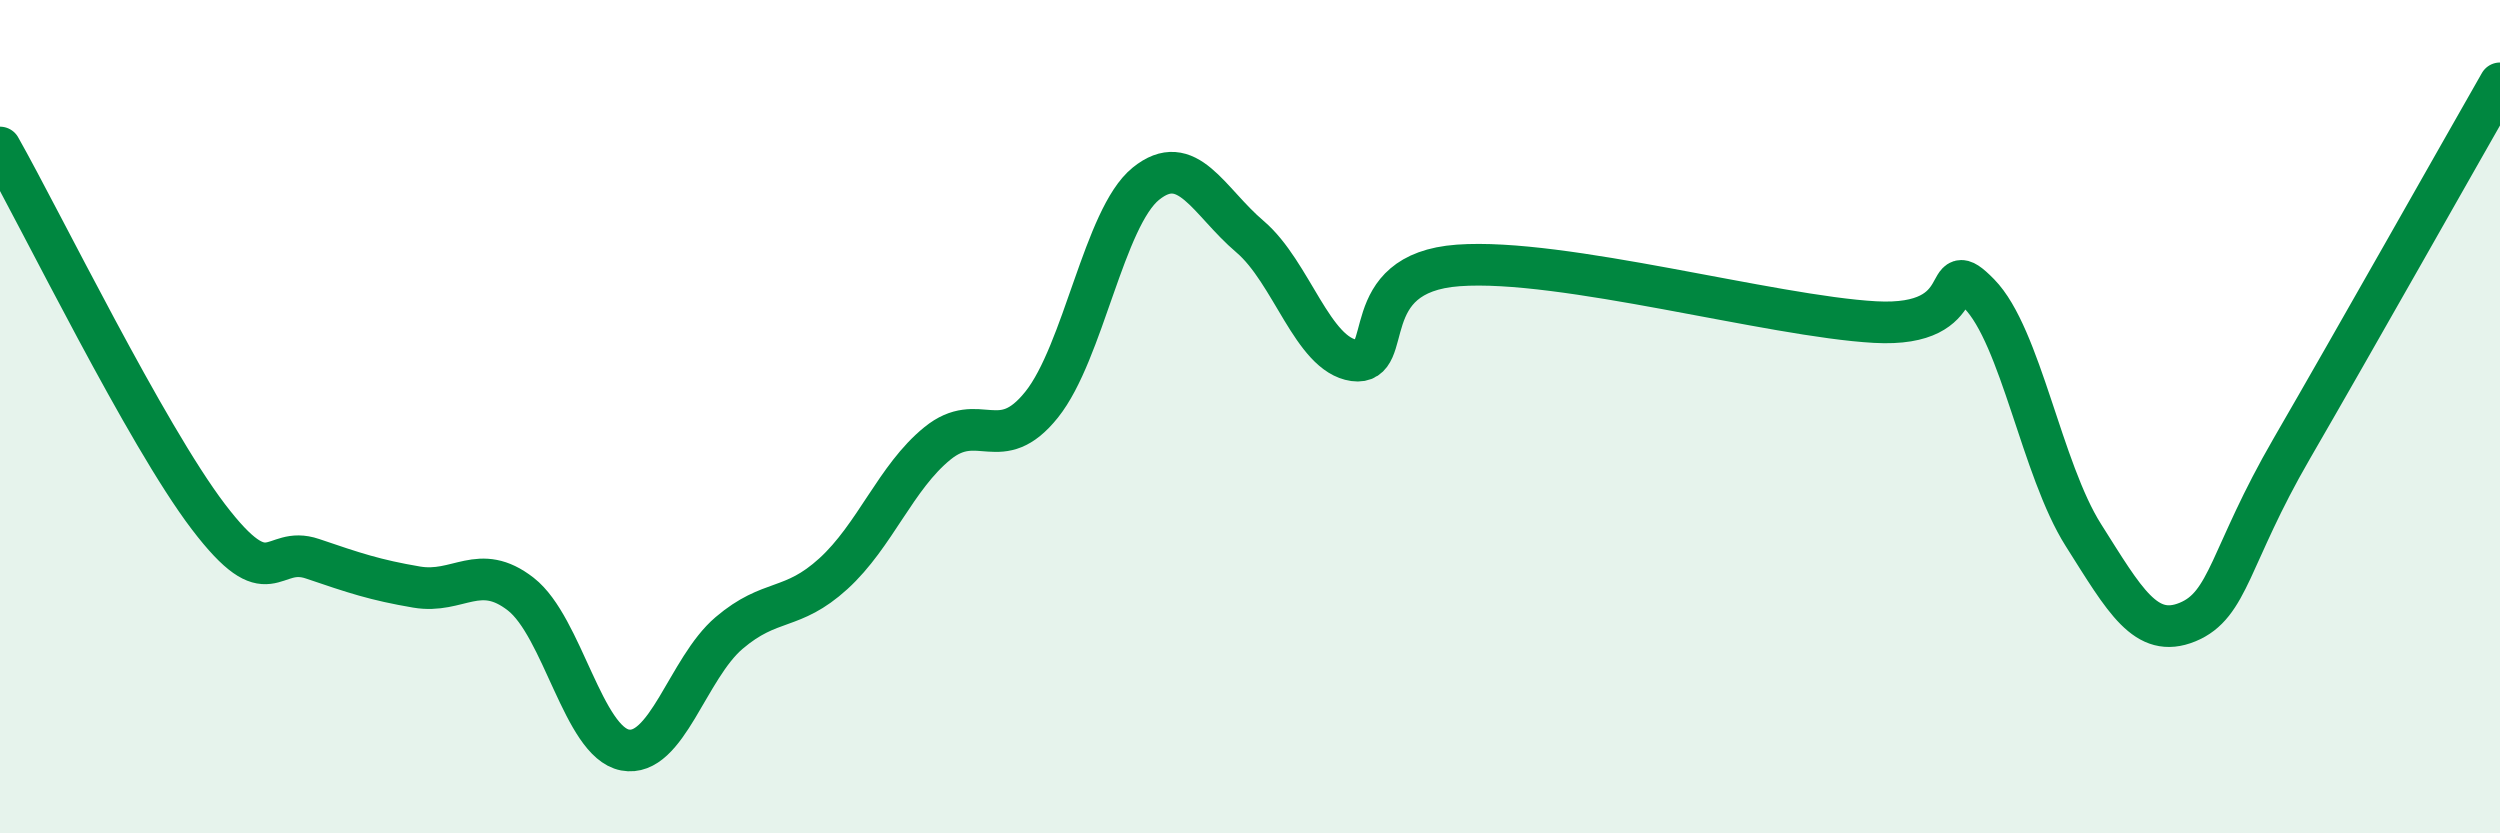
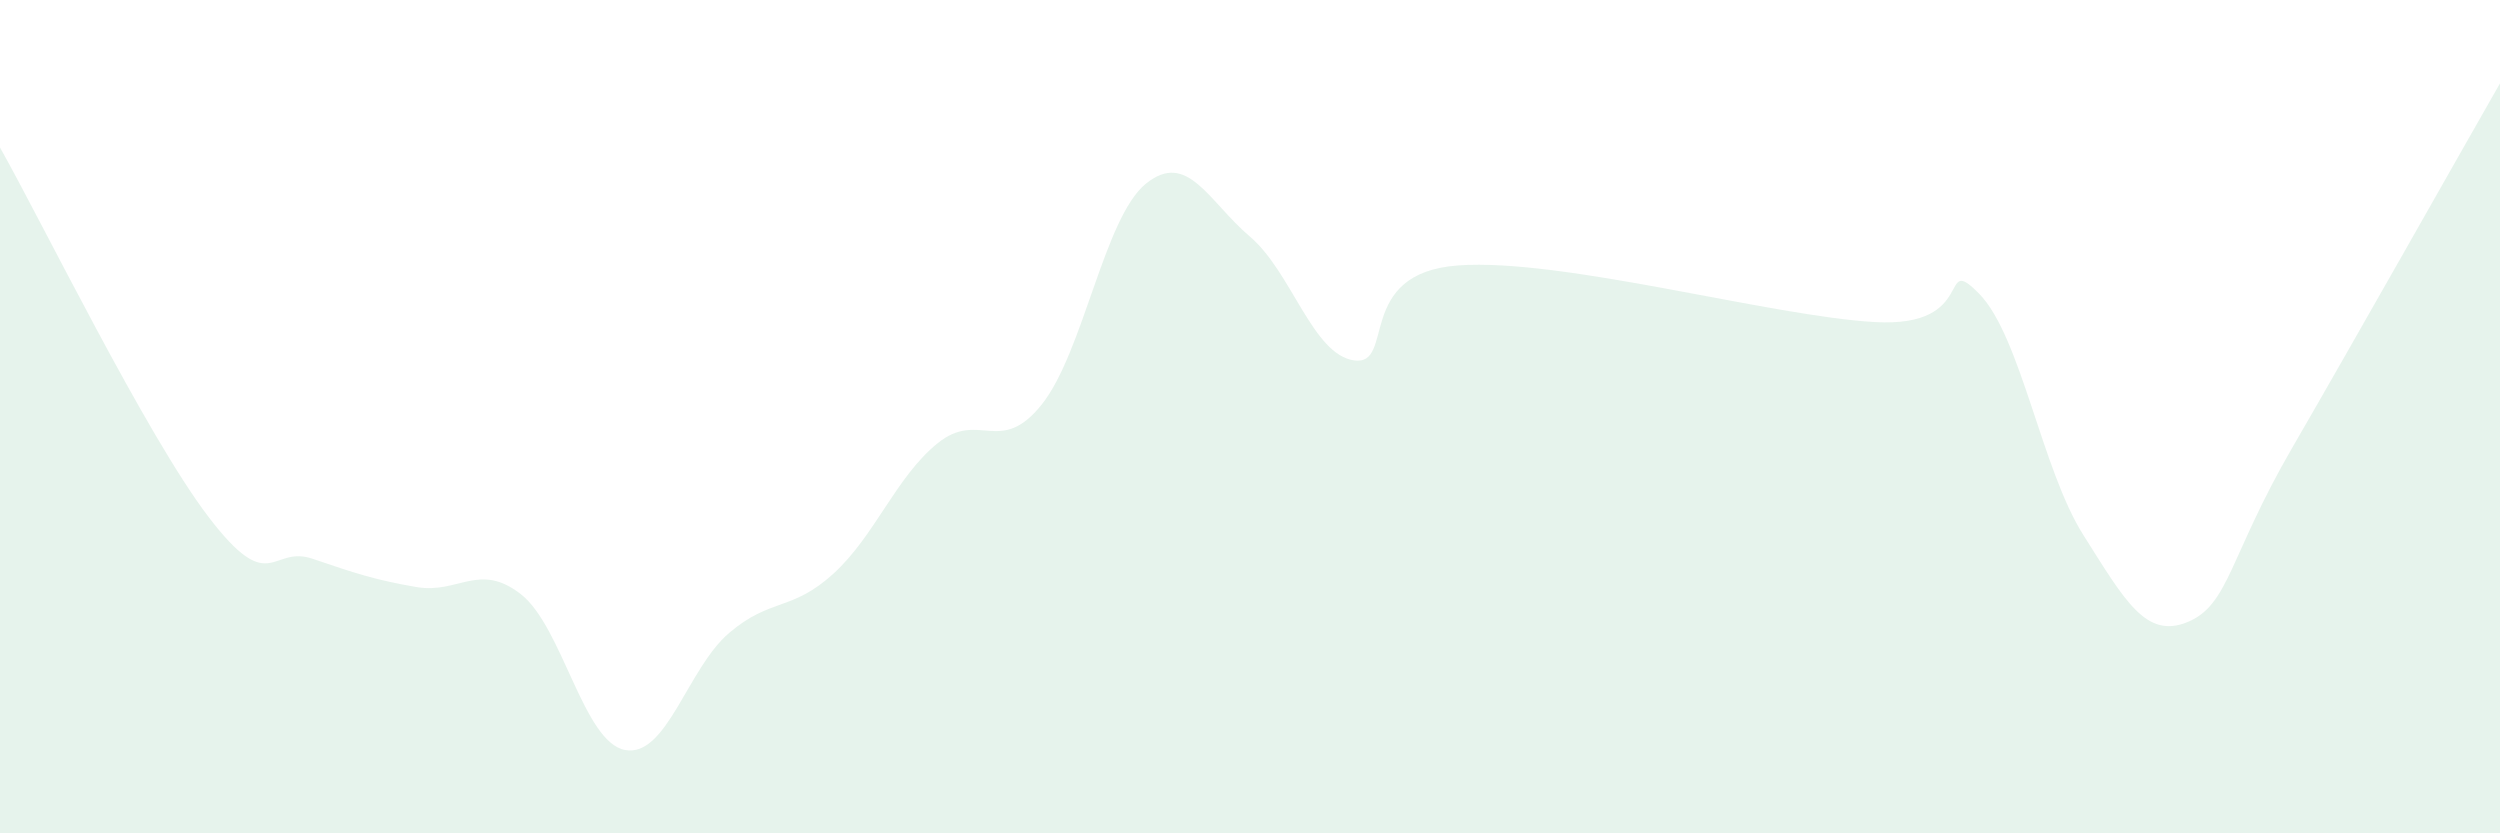
<svg xmlns="http://www.w3.org/2000/svg" width="60" height="20" viewBox="0 0 60 20">
  <path d="M 0,3.54 C 1,5.31 3.5,10.43 5,12.4 C 6.5,14.37 6.5,13.07 7.5,13.41 C 8.5,13.75 9,13.92 10,14.09 C 11,14.26 11.5,13.48 12.5,14.26 C 13.5,15.04 14,17.81 15,18 C 16,18.19 16.5,16.04 17.5,15.19 C 18.5,14.34 19,14.68 20,13.77 C 21,12.86 21.5,11.45 22.5,10.64 C 23.5,9.83 24,10.96 25,9.71 C 26,8.46 26.5,5.22 27.5,4.41 C 28.5,3.6 29,4.83 30,5.68 C 31,6.53 31.5,8.51 32.5,8.65 C 33.5,8.79 32.5,6.55 35,6.37 C 37.5,6.19 42.5,7.59 45,7.73 C 47.5,7.87 46.5,6.03 47.5,7.05 C 48.5,8.07 49,11.26 50,12.84 C 51,14.42 51.5,15.34 52.5,14.93 C 53.5,14.52 53.5,13.36 55,10.77 C 56.5,8.18 59,3.75 60,2L60 20L0 20Z" fill="#008740" opacity="0.1" stroke-linecap="round" stroke-linejoin="round" />
-   <path d="M 0,3.54 C 1,5.31 3.5,10.43 5,12.4 C 6.5,14.37 6.5,13.07 7.5,13.41 C 8.5,13.75 9,13.92 10,14.09 C 11,14.26 11.5,13.48 12.5,14.26 C 13.5,15.04 14,17.81 15,18 C 16,18.19 16.5,16.04 17.5,15.19 C 18.5,14.34 19,14.68 20,13.77 C 21,12.86 21.5,11.45 22.5,10.64 C 23.5,9.83 24,10.96 25,9.71 C 26,8.46 26.5,5.22 27.5,4.41 C 28.5,3.6 29,4.83 30,5.68 C 31,6.53 31.5,8.51 32.5,8.65 C 33.5,8.79 32.5,6.55 35,6.37 C 37.5,6.19 42.5,7.59 45,7.73 C 47.5,7.87 46.5,6.03 47.5,7.05 C 48.5,8.07 49,11.26 50,12.84 C 51,14.42 51.5,15.34 52.5,14.93 C 53.5,14.52 53.5,13.36 55,10.77 C 56.5,8.18 59,3.75 60,2" stroke="#008740" stroke-width="1" fill="none" stroke-linecap="round" stroke-linejoin="round" />
</svg>